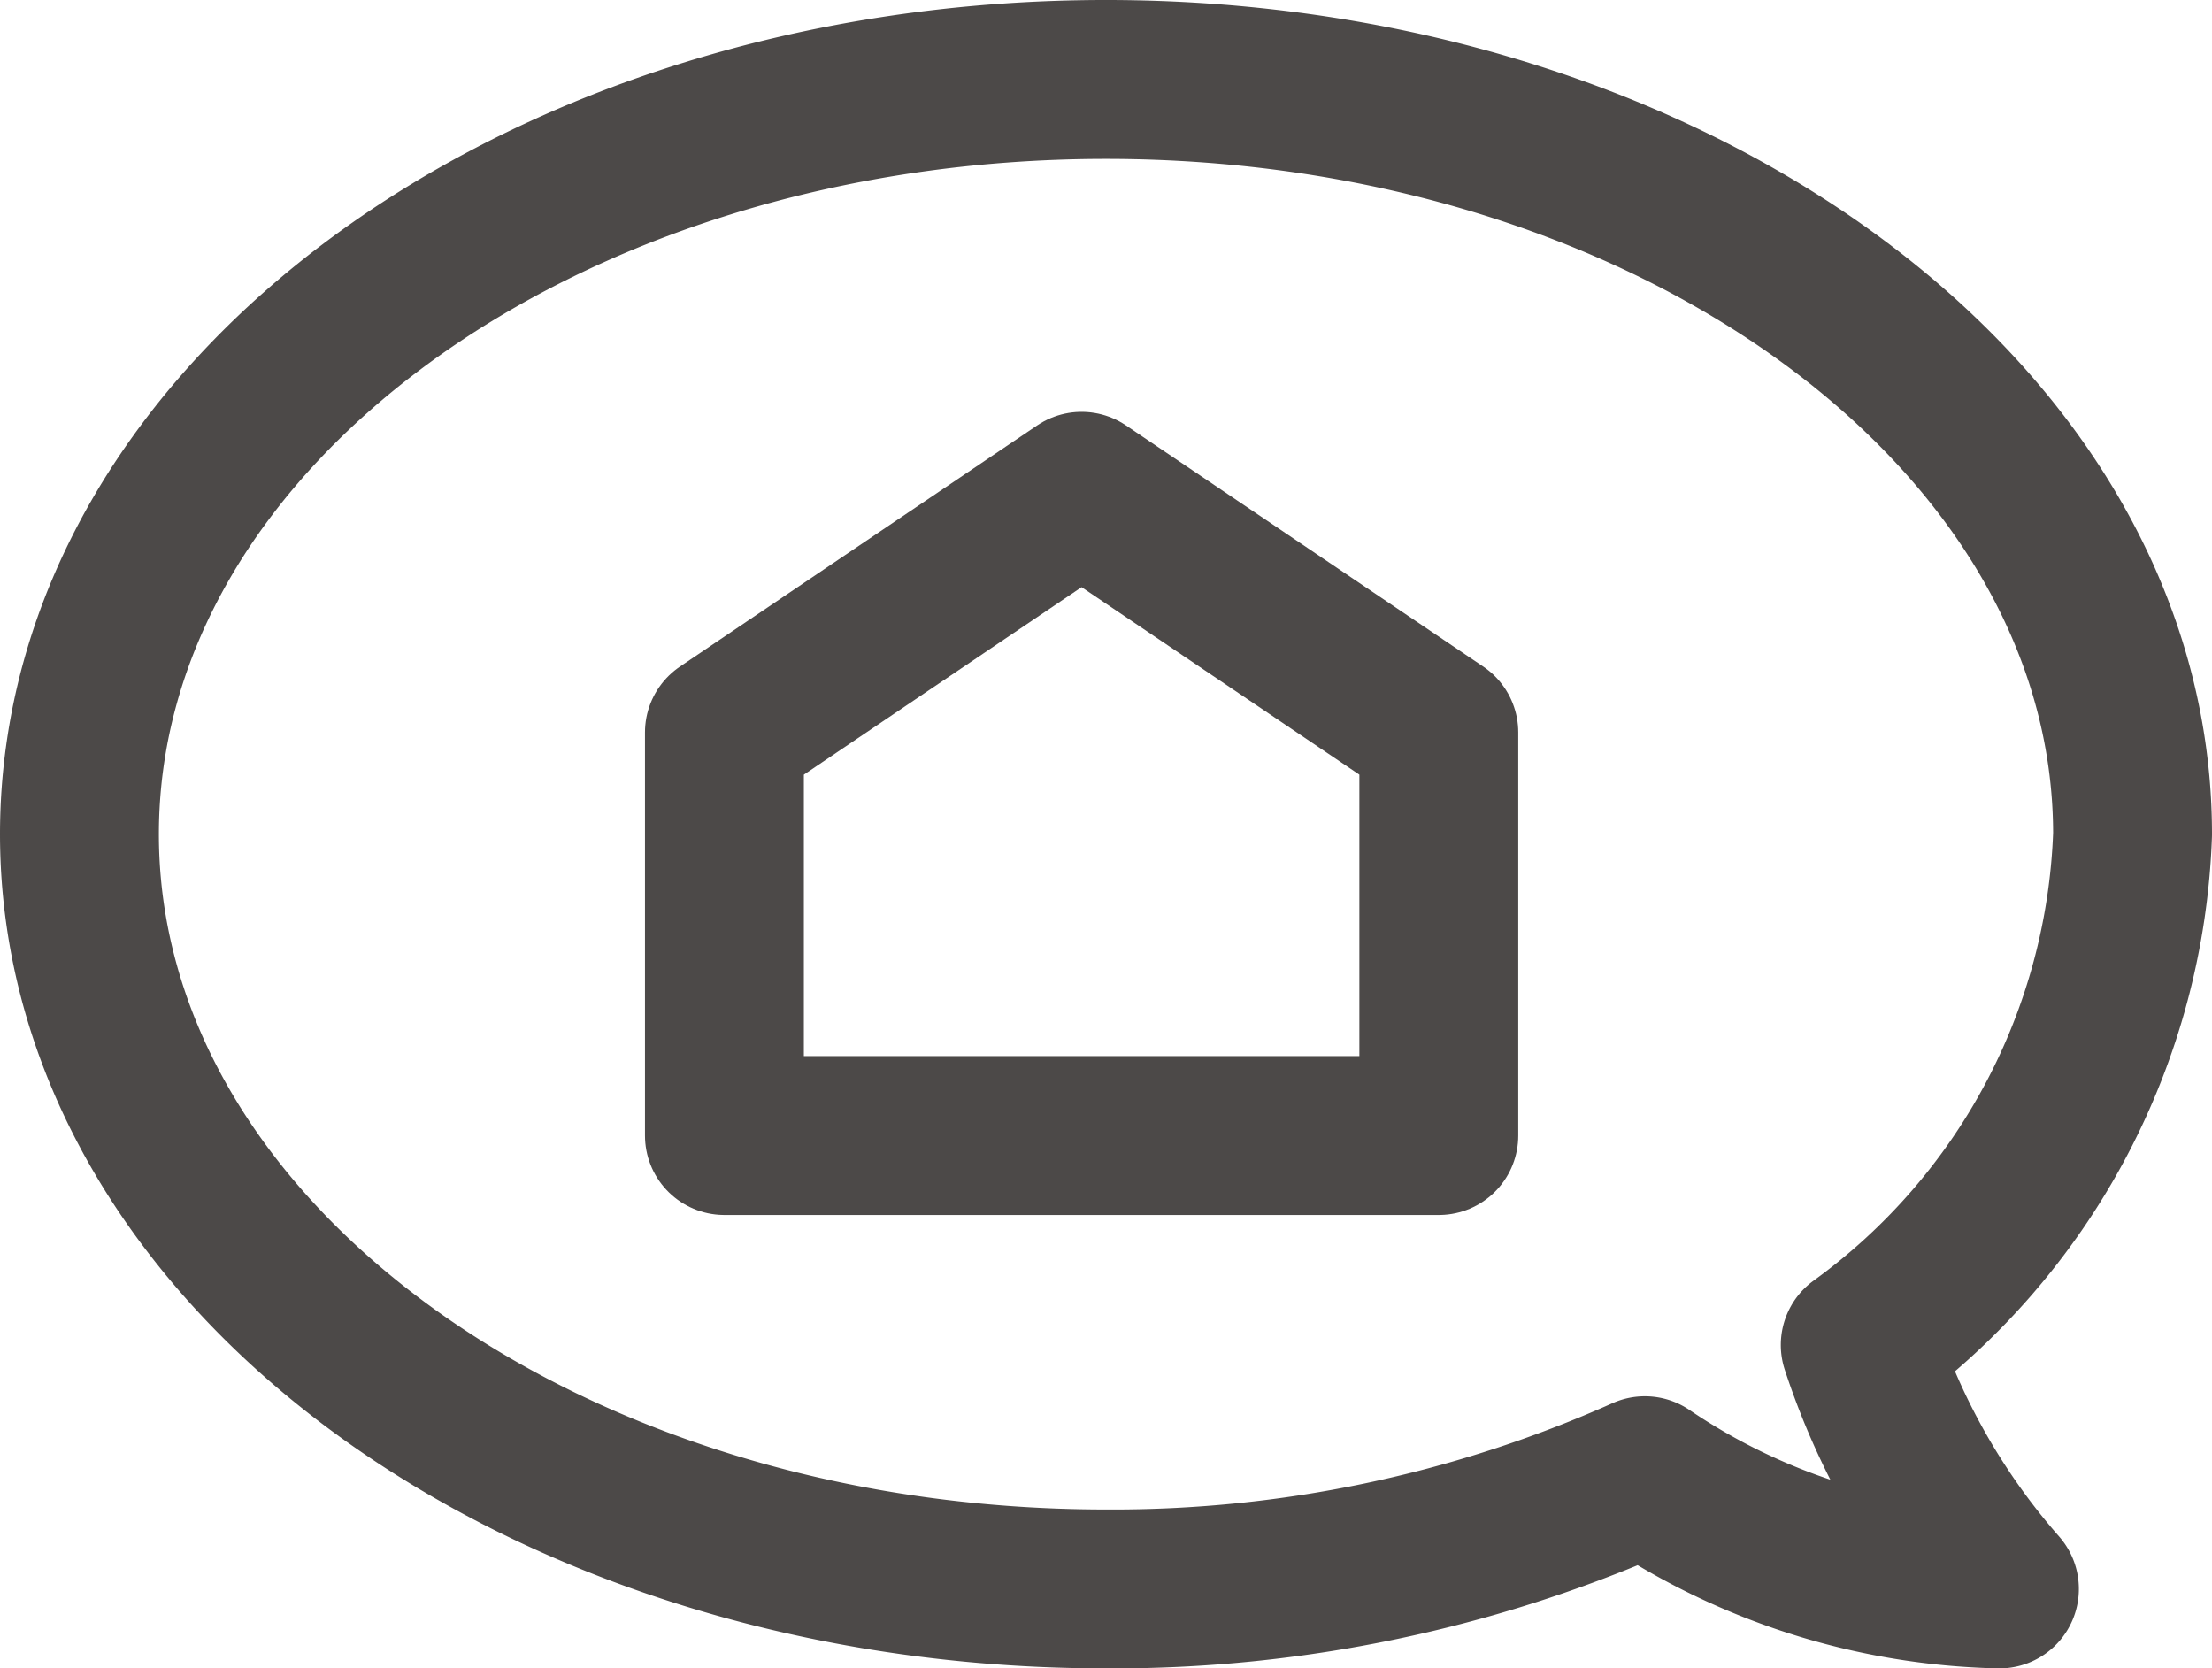
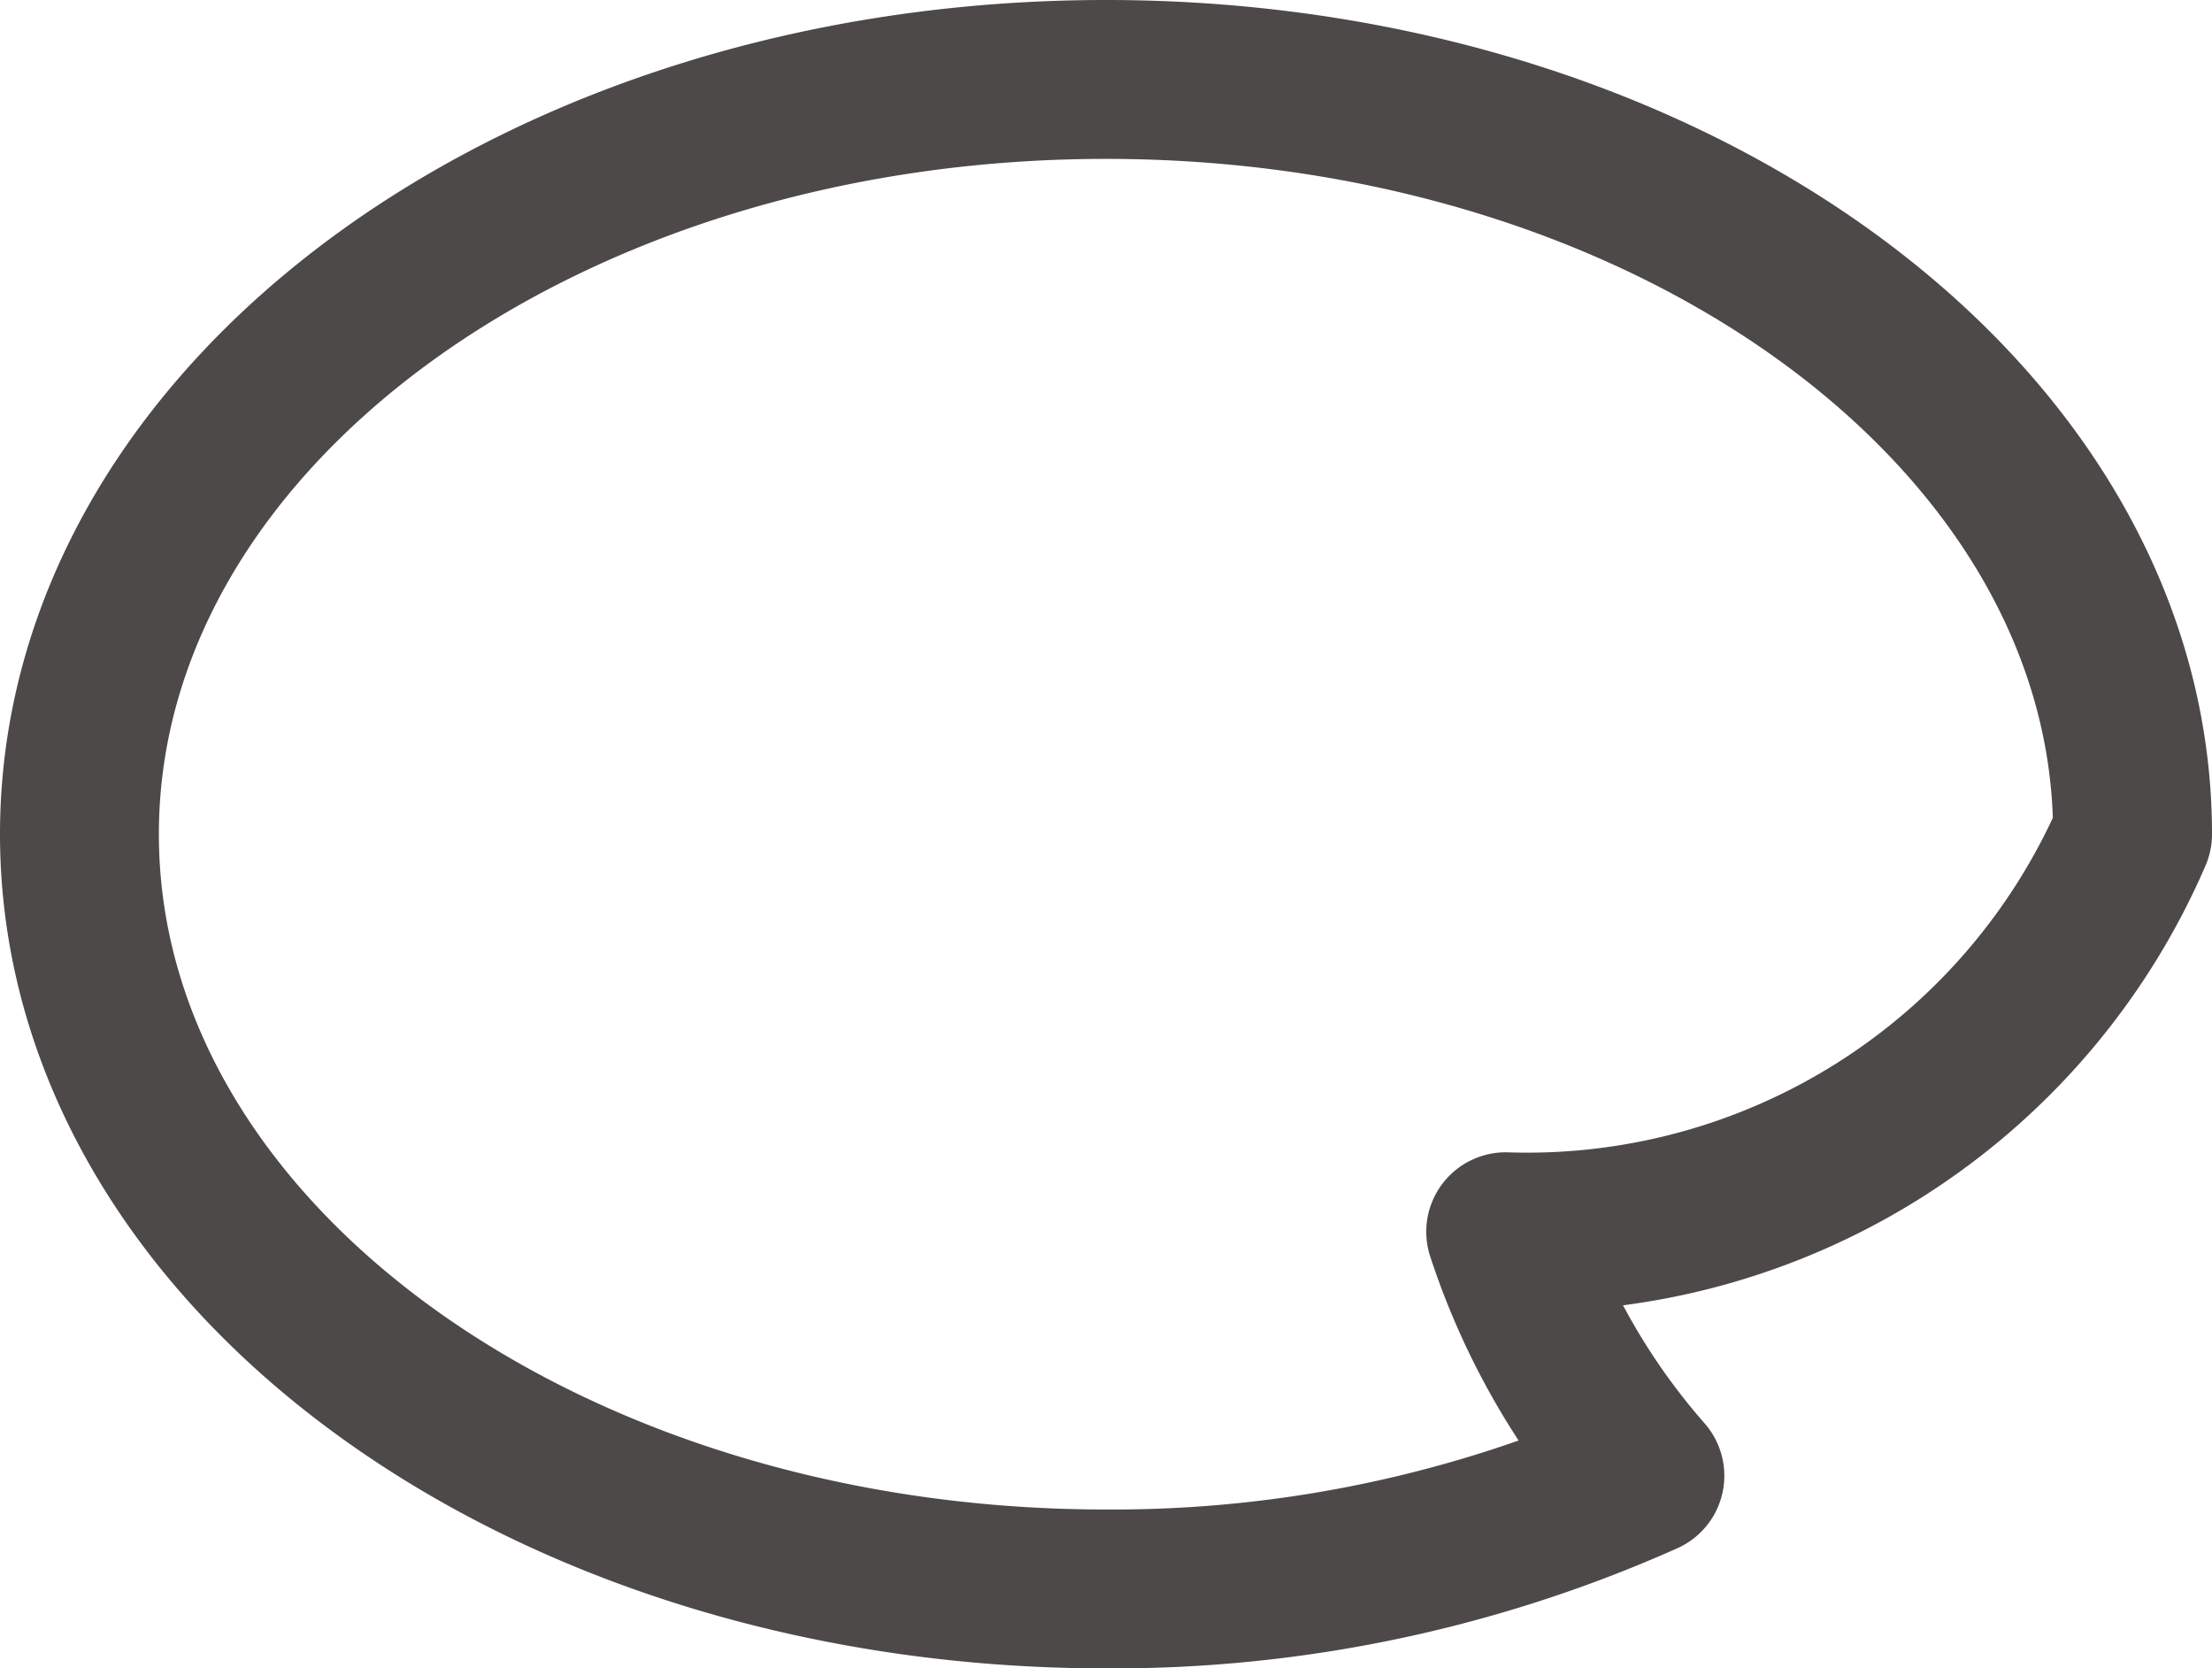
<svg xmlns="http://www.w3.org/2000/svg" width="27.845" height="21" viewBox="0 0 27.845 21">
  <defs>
    <style>
      .cls-1 {
        fill: none;
        stroke: #4c4948;
        stroke-linejoin: round;
        stroke-width: 2px;
        fill-rule: evenodd;
      }
    </style>
  </defs>
  <g id="レイヤー_2" data-name="レイヤー 2">
    <g id="home">
      <g>
-         <path class="cls-1" d="M26.845,10.5c0-5.247-5.786-9.5-12.923-9.5S1,5.253,1,10.5,6.785,20,13.922,20a16.422,16.422,0,0,0,6.784-1.425A8.278,8.278,0,0,0,25.169,20a8.81,8.81,0,0,1-1.752-3.071A8.3,8.3,0,0,0,26.845,10.5Z" />
-         <polygon class="cls-1" points="18.112 14.293 9.119 14.293 9.119 9.219 13.615 6.184 18.112 9.219 18.112 14.293" />
+         <path class="cls-1" d="M26.845,10.5c0-5.247-5.786-9.5-12.923-9.5S1,5.253,1,10.5,6.785,20,13.922,20a16.422,16.422,0,0,0,6.784-1.425a8.81,8.81,0,0,1-1.752-3.071A8.3,8.3,0,0,0,26.845,10.5Z" />
      </g>
    </g>
  </g>
</svg>